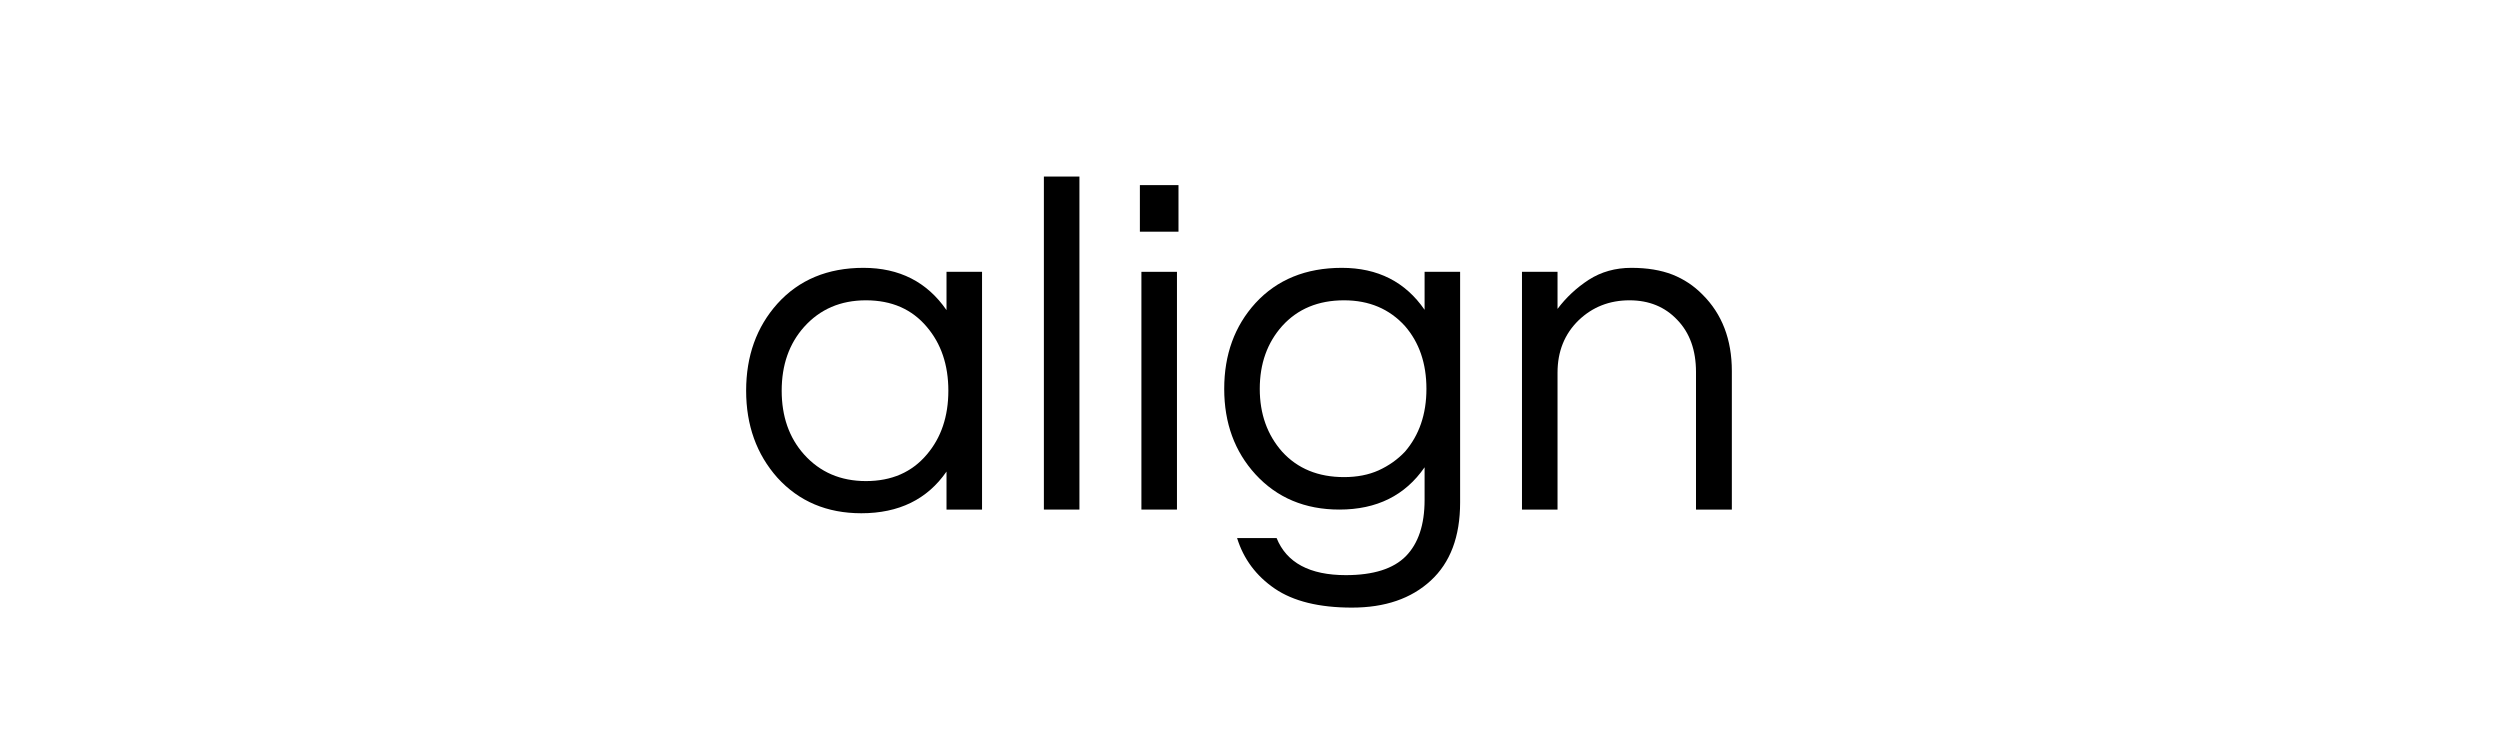
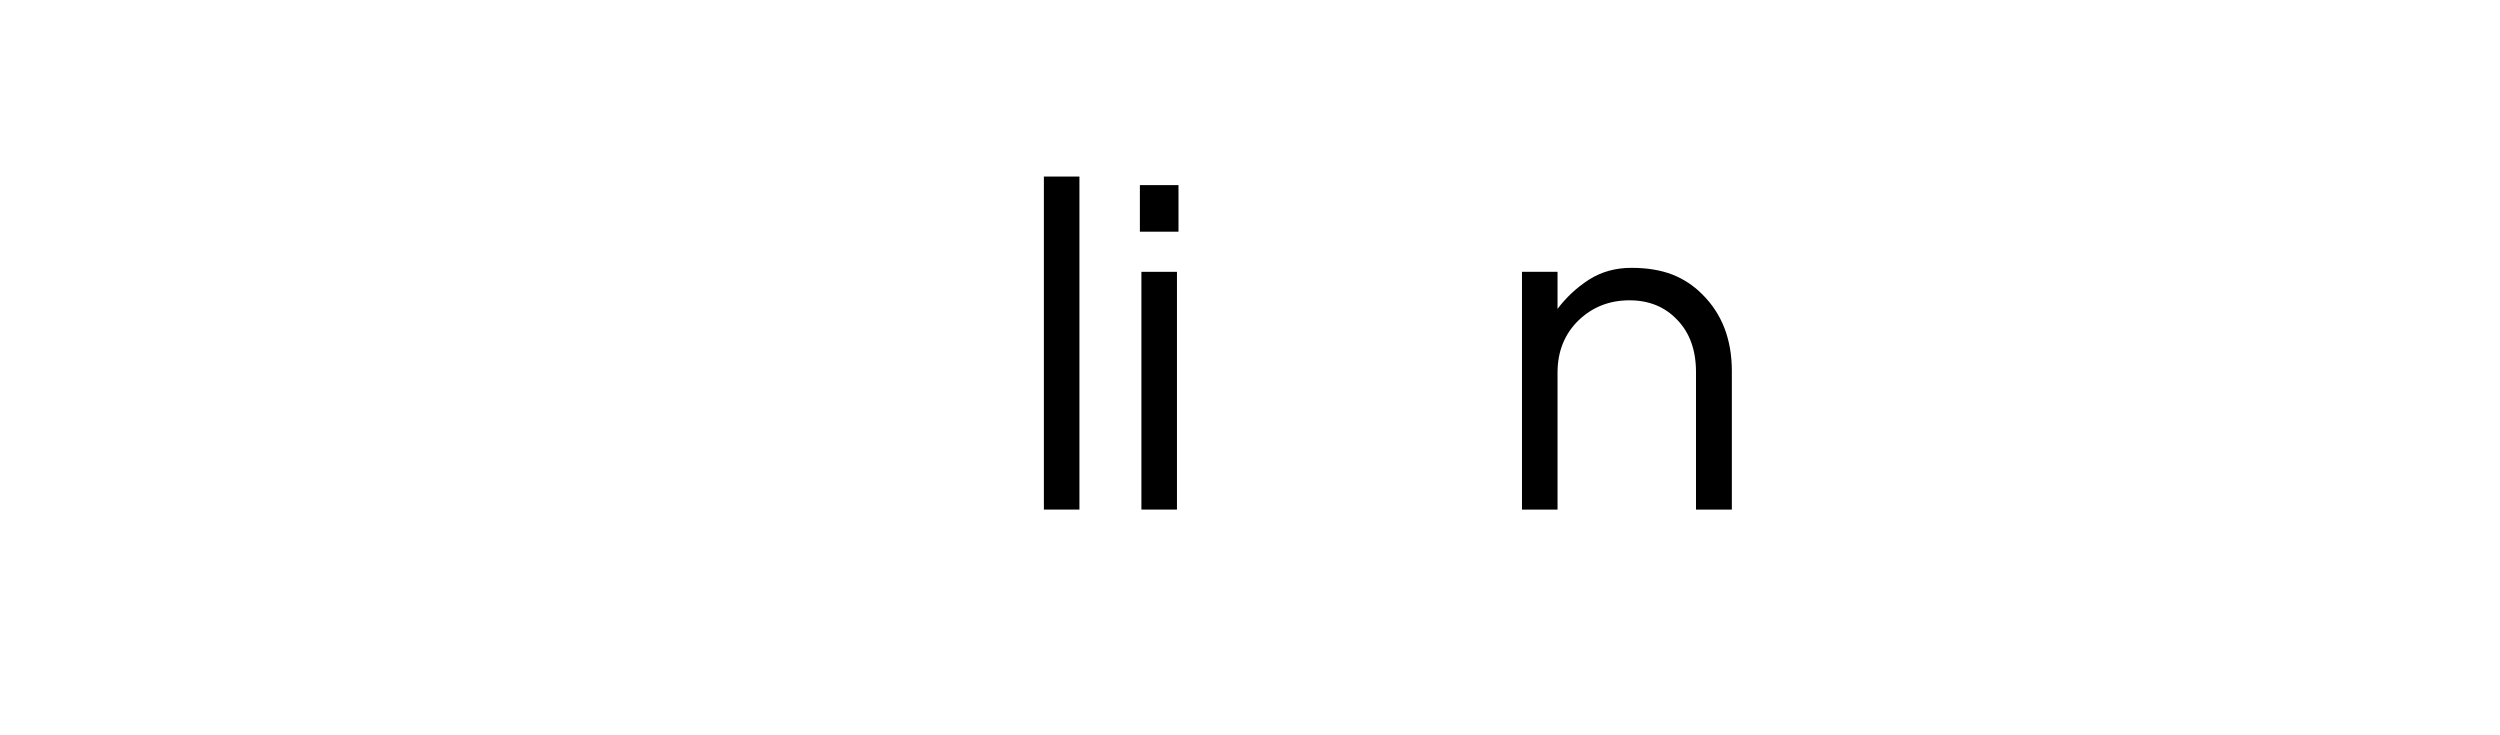
<svg xmlns="http://www.w3.org/2000/svg" version="1.0" preserveAspectRatio="xMidYMid meet" height="50" viewBox="0 0 127.5 37.5" zoomAndPan="magnify" width="170">
  <defs>
    <g />
  </defs>
  <g fill-opacity="1" fill="#000000">
    <g transform="translate(37.225, 25.988)">
      <g>
-         <path d="M 11.047 -1.938 C 10.066 -0.52 8.617 0.188 6.703 0.188 C 4.953 0.188 3.523 -0.414 2.422 -1.625 C 1.359 -2.82 0.828 -4.301 0.828 -6.062 C 0.828 -7.832 1.359 -9.312 2.422 -10.5 C 3.523 -11.719 4.988 -12.328 6.812 -12.328 C 8.645 -12.328 10.055 -11.609 11.047 -10.172 L 11.047 -12.125 L 12.859 -12.125 L 12.859 0 L 11.047 0 Z M 6.938 -1.453 C 8.25 -1.453 9.285 -1.906 10.047 -2.812 C 10.773 -3.664 11.141 -4.75 11.141 -6.062 C 11.141 -7.375 10.773 -8.457 10.047 -9.312 C 9.285 -10.219 8.25 -10.672 6.938 -10.672 C 5.645 -10.672 4.594 -10.219 3.781 -9.312 C 3.02 -8.457 2.641 -7.375 2.641 -6.062 C 2.641 -4.75 3.02 -3.664 3.781 -2.812 C 4.594 -1.906 5.645 -1.453 6.938 -1.453 Z M 6.938 -1.453" />
-       </g>
+         </g>
    </g>
  </g>
  <g fill-opacity="1" fill="#000000">
    <g transform="translate(51.66, 25.988)">
      <g>
        <path d="M 3.391 0 L 1.578 0 L 1.578 -16.984 L 3.391 -16.984 Z M 3.391 0" />
      </g>
    </g>
  </g>
  <g fill-opacity="1" fill="#000000">
    <g transform="translate(56.634, 25.988)">
      <g>
        <path d="M 1.578 -12.125 L 3.391 -12.125 L 3.391 0 L 1.578 0 Z M 3.469 -16.547 L 3.469 -14.172 L 1.5 -14.172 L 1.5 -16.547 Z M 3.469 -16.547" />
      </g>
    </g>
  </g>
  <g fill-opacity="1" fill="#000000">
    <g transform="translate(61.607, 25.988)">
      <g>
-         <path d="M 11.047 -10.188 L 11.047 -12.125 L 12.859 -12.125 L 12.859 -0.359 C 12.859 1.379 12.359 2.707 11.359 3.625 C 10.367 4.539 9.031 5 7.344 5 C 5.664 5 4.352 4.676 3.406 4.031 C 2.457 3.383 1.816 2.523 1.484 1.453 L 3.5 1.453 C 4.008 2.711 5.188 3.344 7.031 3.344 C 8.438 3.344 9.457 3.02 10.094 2.375 C 10.727 1.727 11.047 0.773 11.047 -0.484 L 11.047 -2.156 C 10.055 -0.719 8.609 0 6.703 0 C 4.953 0 3.523 -0.598 2.422 -1.797 C 1.359 -2.961 0.828 -4.414 0.828 -6.156 C 0.828 -7.906 1.359 -9.363 2.422 -10.531 C 3.523 -11.727 4.992 -12.328 6.828 -12.328 C 8.66 -12.328 10.066 -11.613 11.047 -10.188 Z M 6.938 -1.656 C 7.602 -1.656 8.191 -1.77 8.703 -2 C 9.223 -2.238 9.672 -2.555 10.047 -2.953 C 10.773 -3.797 11.141 -4.863 11.141 -6.156 C 11.141 -7.457 10.773 -8.523 10.047 -9.359 C 9.254 -10.234 8.219 -10.672 6.938 -10.672 C 5.625 -10.672 4.57 -10.234 3.781 -9.359 C 3.02 -8.504 2.641 -7.438 2.641 -6.156 C 2.641 -4.883 3.02 -3.816 3.781 -2.953 C 4.57 -2.086 5.625 -1.656 6.938 -1.656 Z M 6.938 -1.656" />
-       </g>
+         </g>
    </g>
  </g>
  <g fill-opacity="1" fill="#000000">
    <g transform="translate(76.043, 25.988)">
      <g>
        <path d="M 3.391 -12.125 L 3.391 -10.234 C 3.828 -10.816 4.359 -11.312 4.984 -11.719 C 5.617 -12.125 6.344 -12.328 7.156 -12.328 C 7.969 -12.328 8.664 -12.211 9.25 -11.984 C 9.832 -11.754 10.344 -11.414 10.781 -10.969 C 11.781 -9.977 12.281 -8.676 12.281 -7.062 L 12.281 0 L 10.453 0 L 10.453 -7.016 C 10.453 -8.129 10.133 -9.016 9.5 -9.672 C 8.875 -10.336 8.062 -10.672 7.062 -10.672 C 6.039 -10.672 5.176 -10.332 4.469 -9.656 C 3.75 -8.957 3.391 -8.066 3.391 -6.984 L 3.391 0 L 1.578 0 L 1.578 -12.125 Z M 3.391 -12.125" />
      </g>
    </g>
  </g>
</svg>